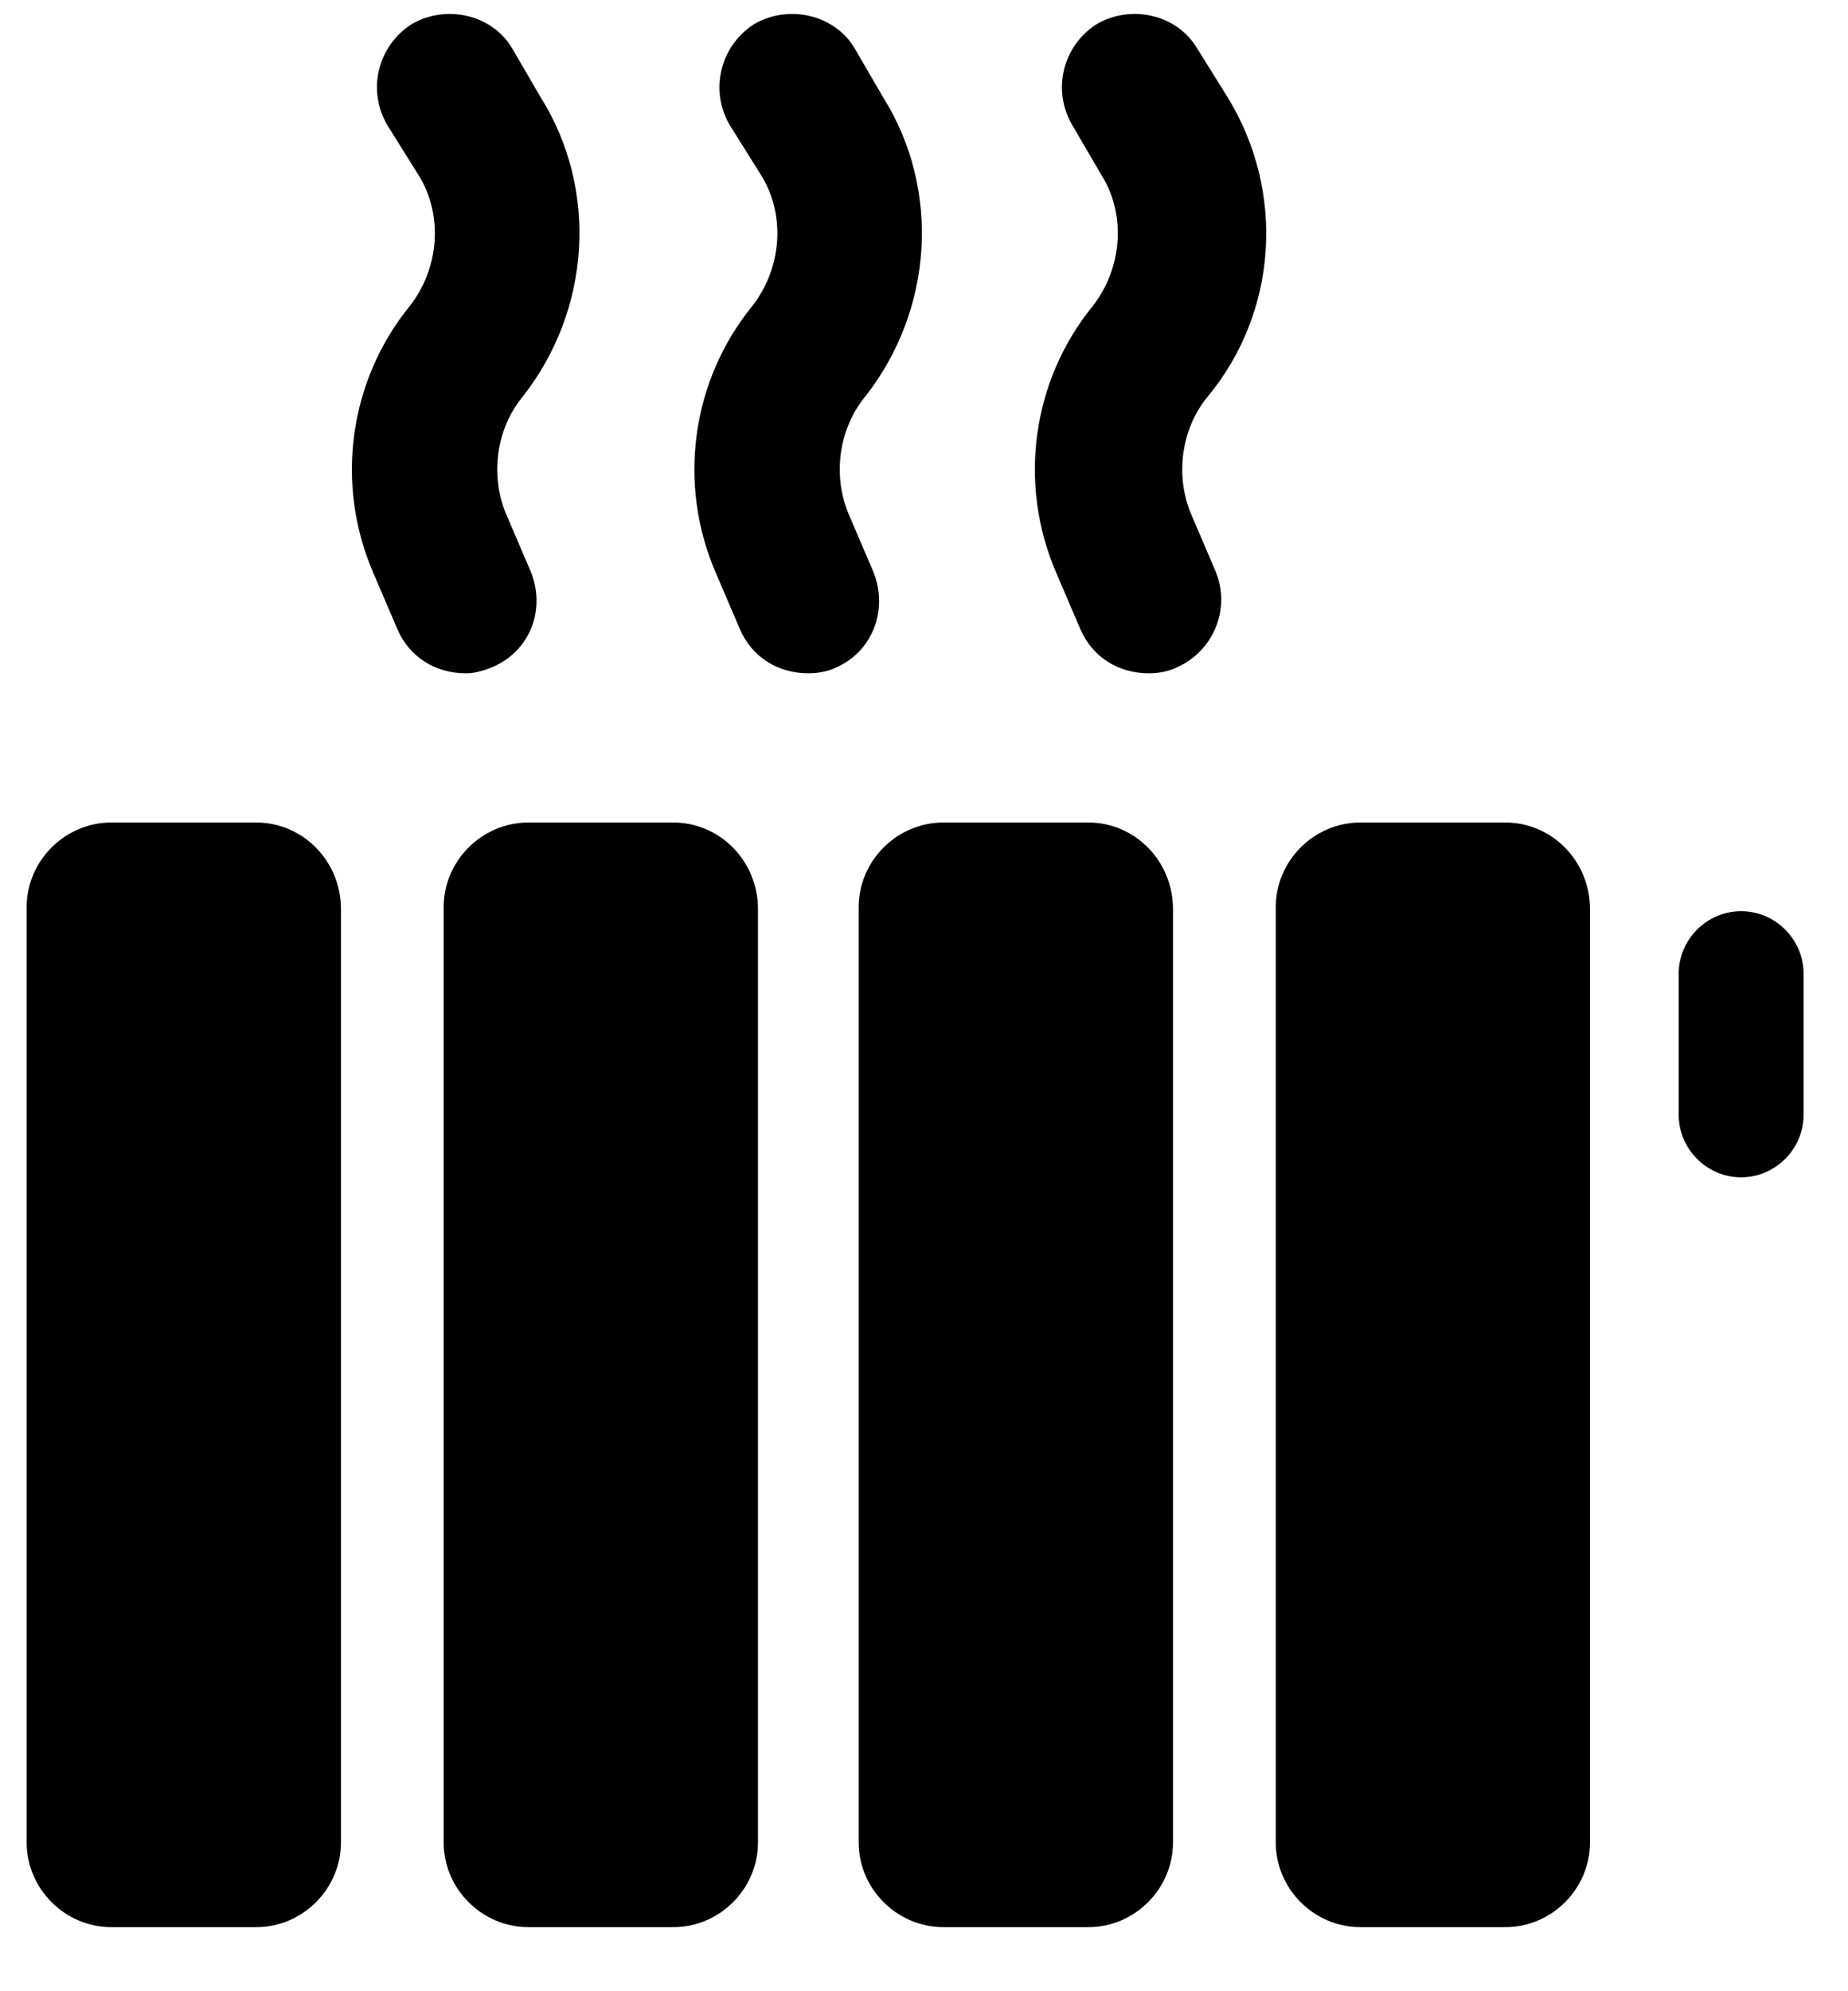
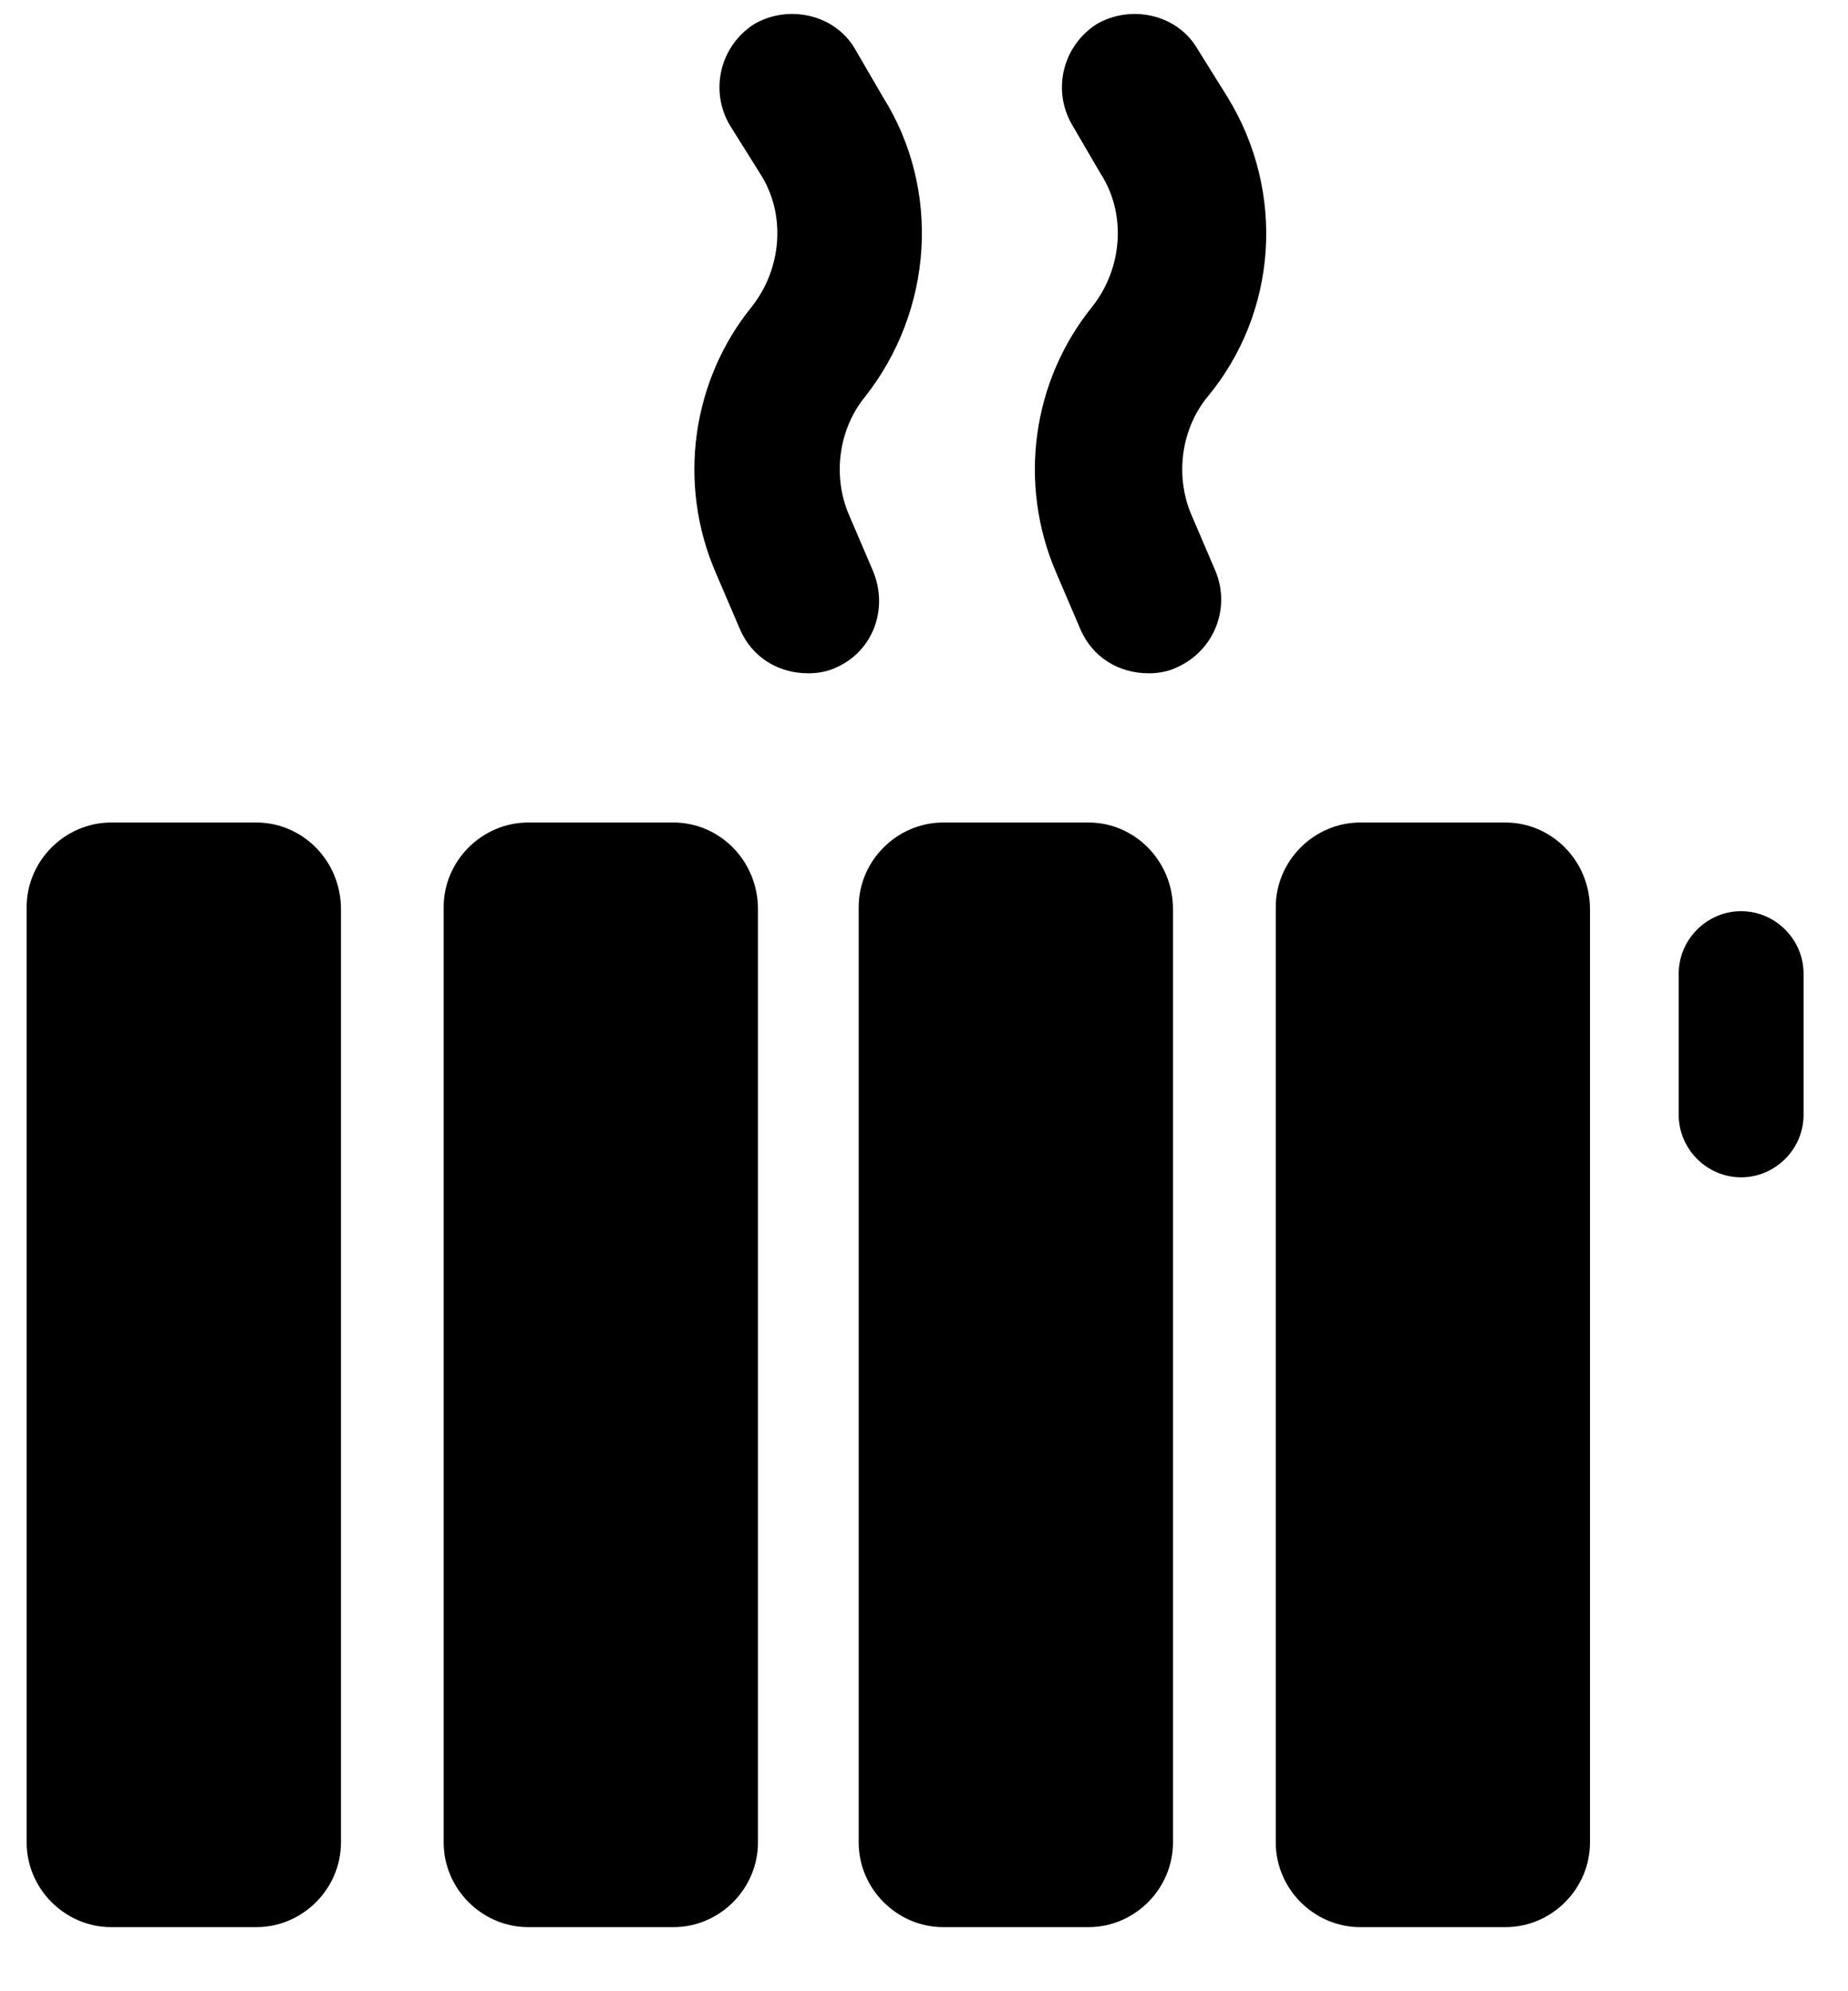
<svg xmlns="http://www.w3.org/2000/svg" width="26" height="28" viewBox="0 0 26 28" fill="none">
-   <path d="M6.923 9.383C7.461 9.157 7.688 8.561 7.461 8.023L7.121 7.229C6.894 6.691 6.979 6.039 7.348 5.585C8.312 4.366 8.425 2.666 7.603 1.362L7.206 0.681C6.923 0.2 6.271 0.058 5.789 0.341C5.307 0.653 5.165 1.277 5.449 1.759L5.874 2.439C6.242 3.006 6.186 3.771 5.76 4.31C4.91 5.358 4.712 6.804 5.25 8.051L5.59 8.845C5.76 9.242 6.129 9.468 6.554 9.468C6.668 9.468 6.781 9.44 6.923 9.383Z" fill="#F1664D" style="fill:#F1664D;fill:color(display-p3 0.945 0.4 0.302);fill-opacity:1;" />
  <path d="M12.28 8.023L11.94 7.229C11.713 6.691 11.798 6.039 12.166 5.585C13.13 4.366 13.243 2.666 12.421 1.362L12.025 0.681C11.741 0.2 11.089 0.058 10.607 0.341C10.126 0.653 9.984 1.277 10.267 1.759L10.693 2.439C11.061 3.006 11.004 3.771 10.579 4.31C9.729 5.358 9.53 6.804 10.069 8.051L10.409 8.845C10.579 9.242 10.948 9.468 11.373 9.468C11.514 9.468 11.656 9.44 11.77 9.383C12.28 9.157 12.507 8.561 12.28 8.023Z" fill="#F1664D" style="fill:#F1664D;fill:color(display-p3 0.945 0.4 0.302);fill-opacity:1;" />
  <path d="M17.268 1.362L16.843 0.681C16.56 0.2 15.908 0.058 15.426 0.341C14.944 0.653 14.802 1.277 15.086 1.759L15.483 2.439C15.851 3.006 15.794 3.771 15.369 4.31C14.519 5.358 14.321 6.804 14.859 8.051L15.199 8.845C15.369 9.242 15.738 9.468 16.163 9.468C16.305 9.468 16.446 9.44 16.56 9.383C17.07 9.157 17.325 8.561 17.098 8.023L16.758 7.229C16.532 6.691 16.616 6.039 16.985 5.585C17.977 4.395 18.09 2.694 17.268 1.362Z" fill="#F1664D" style="fill:#F1664D;fill:color(display-p3 0.945 0.4 0.302);fill-opacity:1;" />
  <path d="M3.606 11.566H1.565C0.914 11.566 0.375 12.104 0.375 12.756V25.908C0.375 26.56 0.914 27.099 1.565 27.099H3.606C4.258 27.099 4.797 26.56 4.797 25.908V12.785C4.797 12.104 4.258 11.566 3.606 11.566Z" fill="#F1664D" style="fill:#F1664D;fill:color(display-p3 0.945 0.4 0.302);fill-opacity:1;" />
  <path d="M9.474 11.566H7.433C6.781 11.566 6.242 12.104 6.242 12.756V25.908C6.242 26.56 6.781 27.099 7.433 27.099H9.474C10.126 27.099 10.664 26.56 10.664 25.908V12.785C10.664 12.104 10.126 11.566 9.474 11.566Z" fill="#F1664D" style="fill:#F1664D;fill:color(display-p3 0.945 0.4 0.302);fill-opacity:1;" />
  <path d="M15.313 11.566H13.272C12.62 11.566 12.081 12.104 12.081 12.756V25.908C12.081 26.56 12.62 27.099 13.272 27.099H15.313C15.965 27.099 16.503 26.56 16.503 25.908V12.785C16.503 12.104 15.965 11.566 15.313 11.566Z" fill="#F1664D" style="fill:#F1664D;fill:color(display-p3 0.945 0.4 0.302);fill-opacity:1;" />
  <path d="M21.18 11.566H19.139C18.487 11.566 17.949 12.104 17.949 12.756V25.908C17.949 26.56 18.487 27.099 19.139 27.099H21.18C21.832 27.099 22.37 26.56 22.37 25.908V12.785C22.37 12.104 21.832 11.566 21.18 11.566Z" fill="#F1664D" style="fill:#F1664D;fill:color(display-p3 0.945 0.4 0.302);fill-opacity:1;" />
  <path d="M24.496 12.813C24.015 12.813 23.618 13.21 23.618 13.692V15.676C23.618 16.158 24.015 16.555 24.496 16.555C24.978 16.555 25.375 16.158 25.375 15.676V13.692C25.375 13.21 24.978 12.813 24.496 12.813Z" fill="#F1664D" style="fill:#F1664D;fill:color(display-p3 0.945 0.4 0.302);fill-opacity:1;" />
</svg>